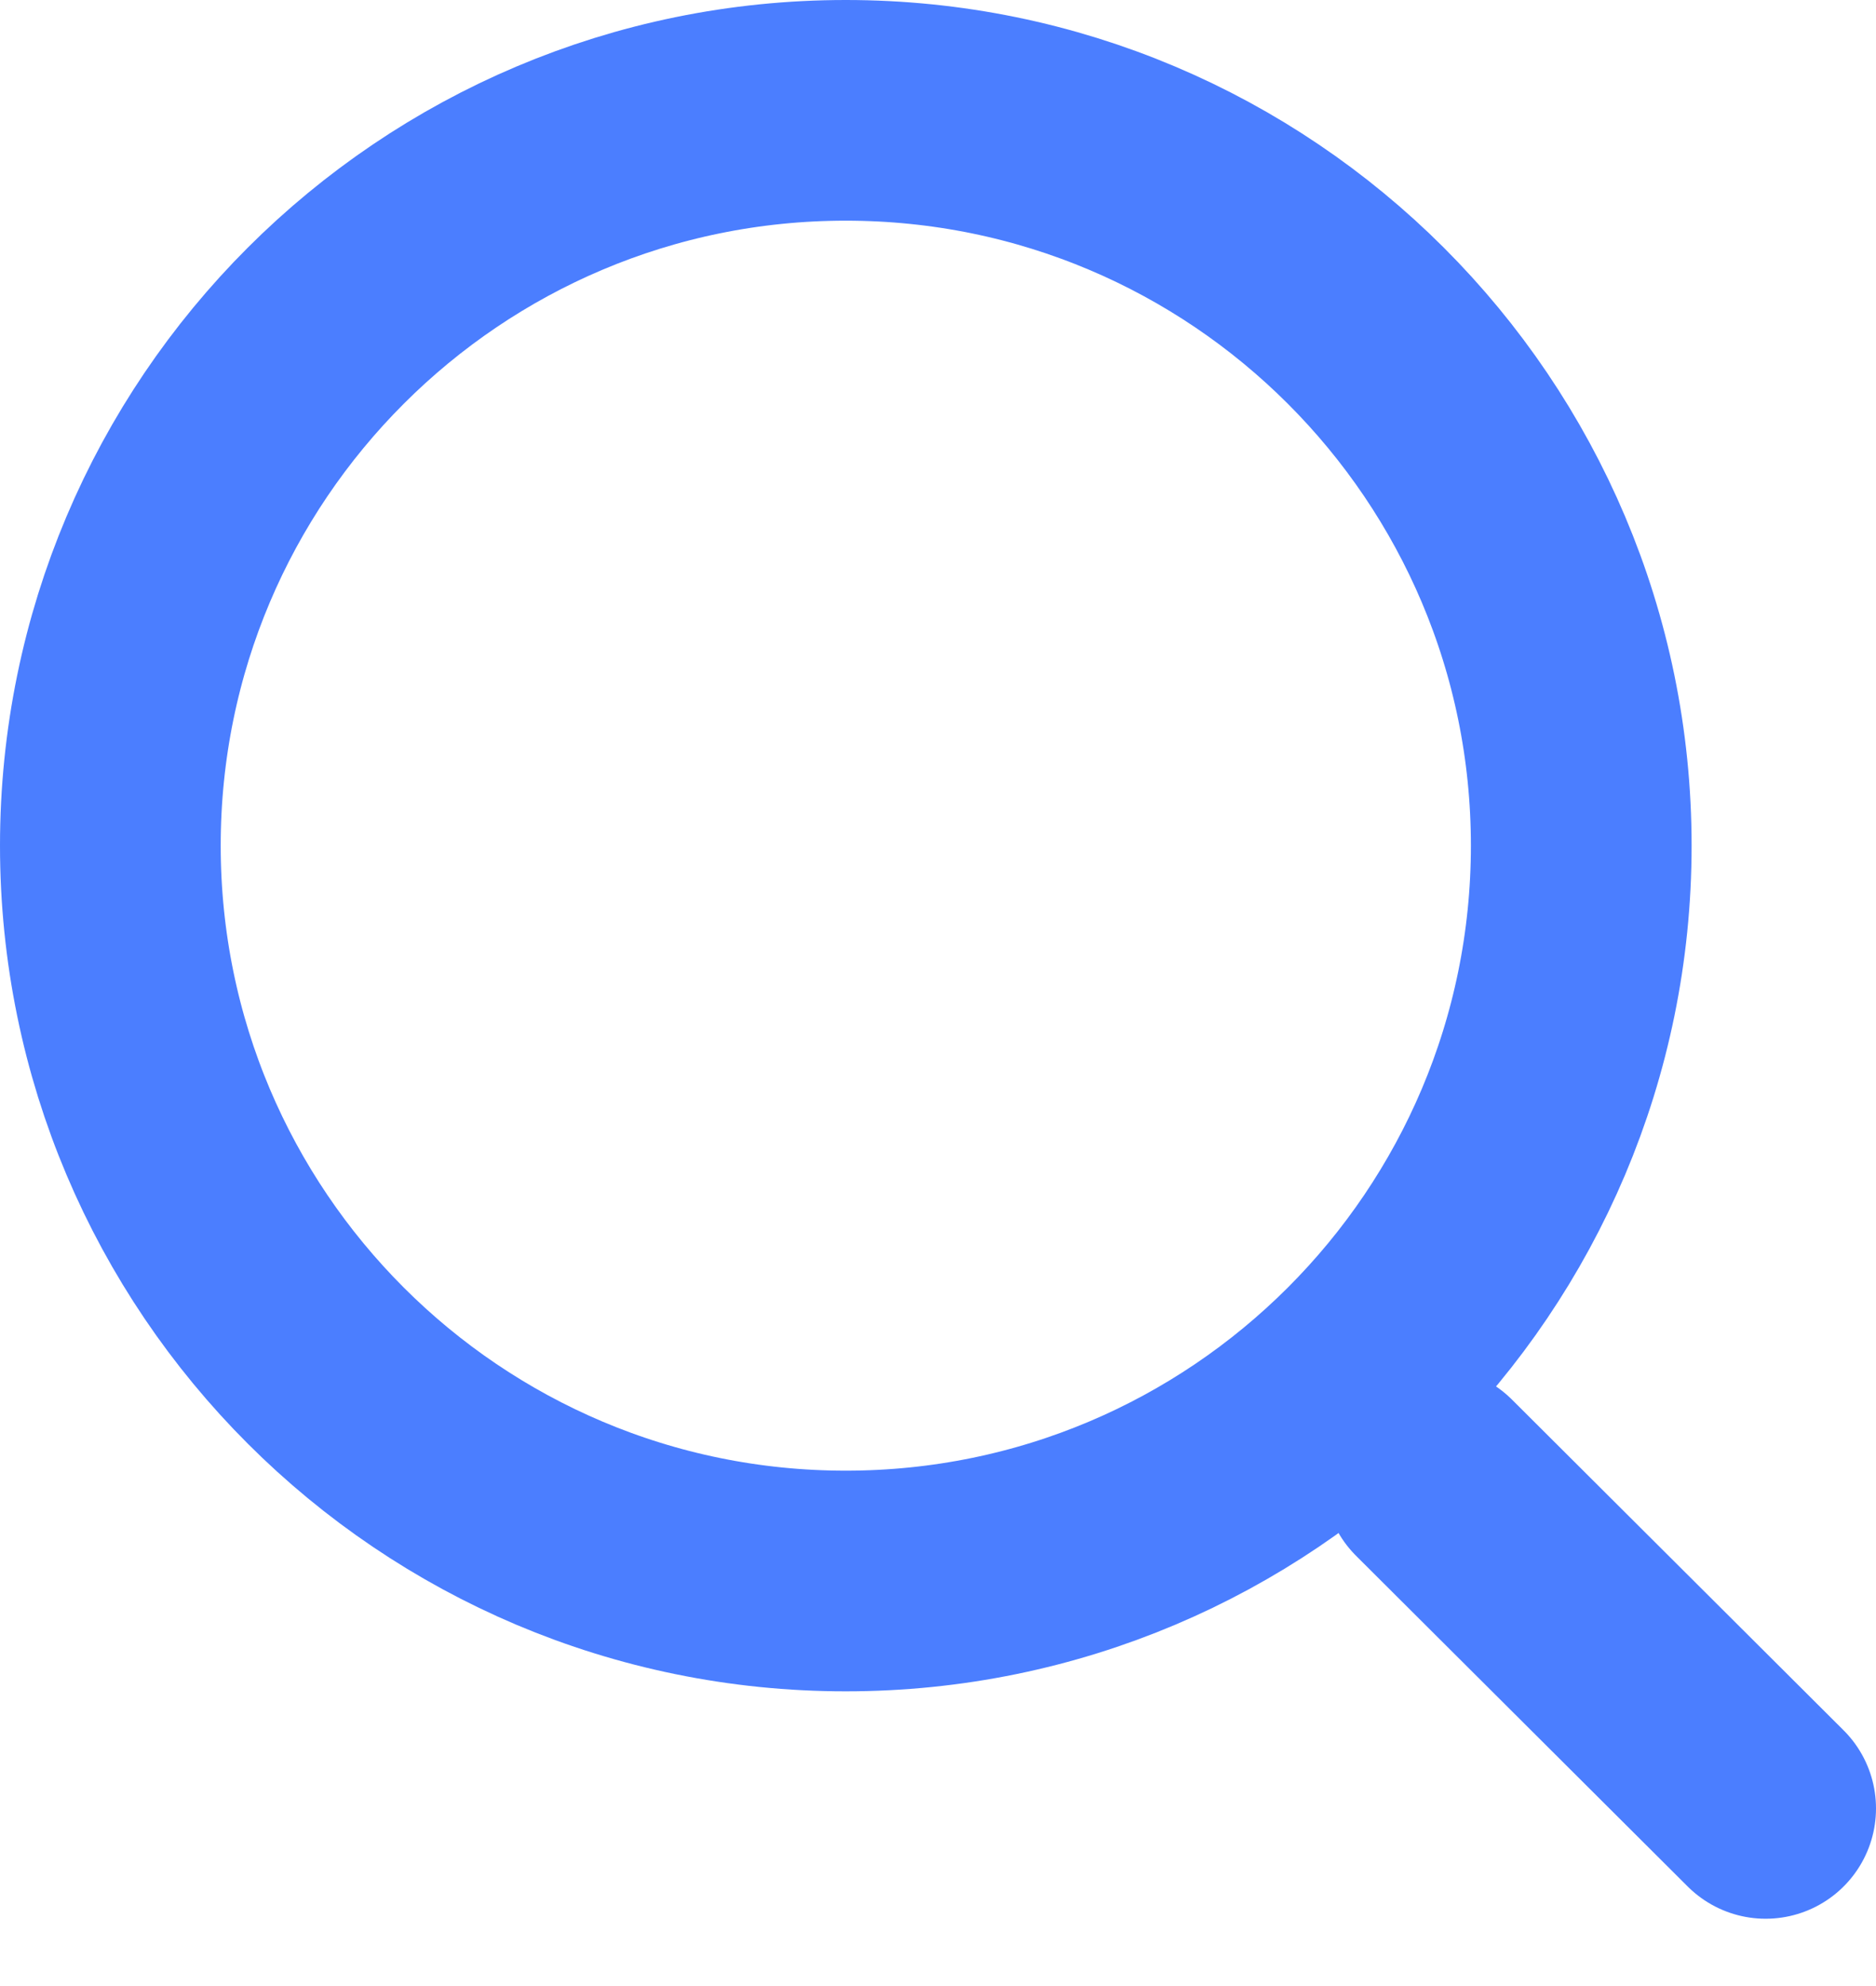
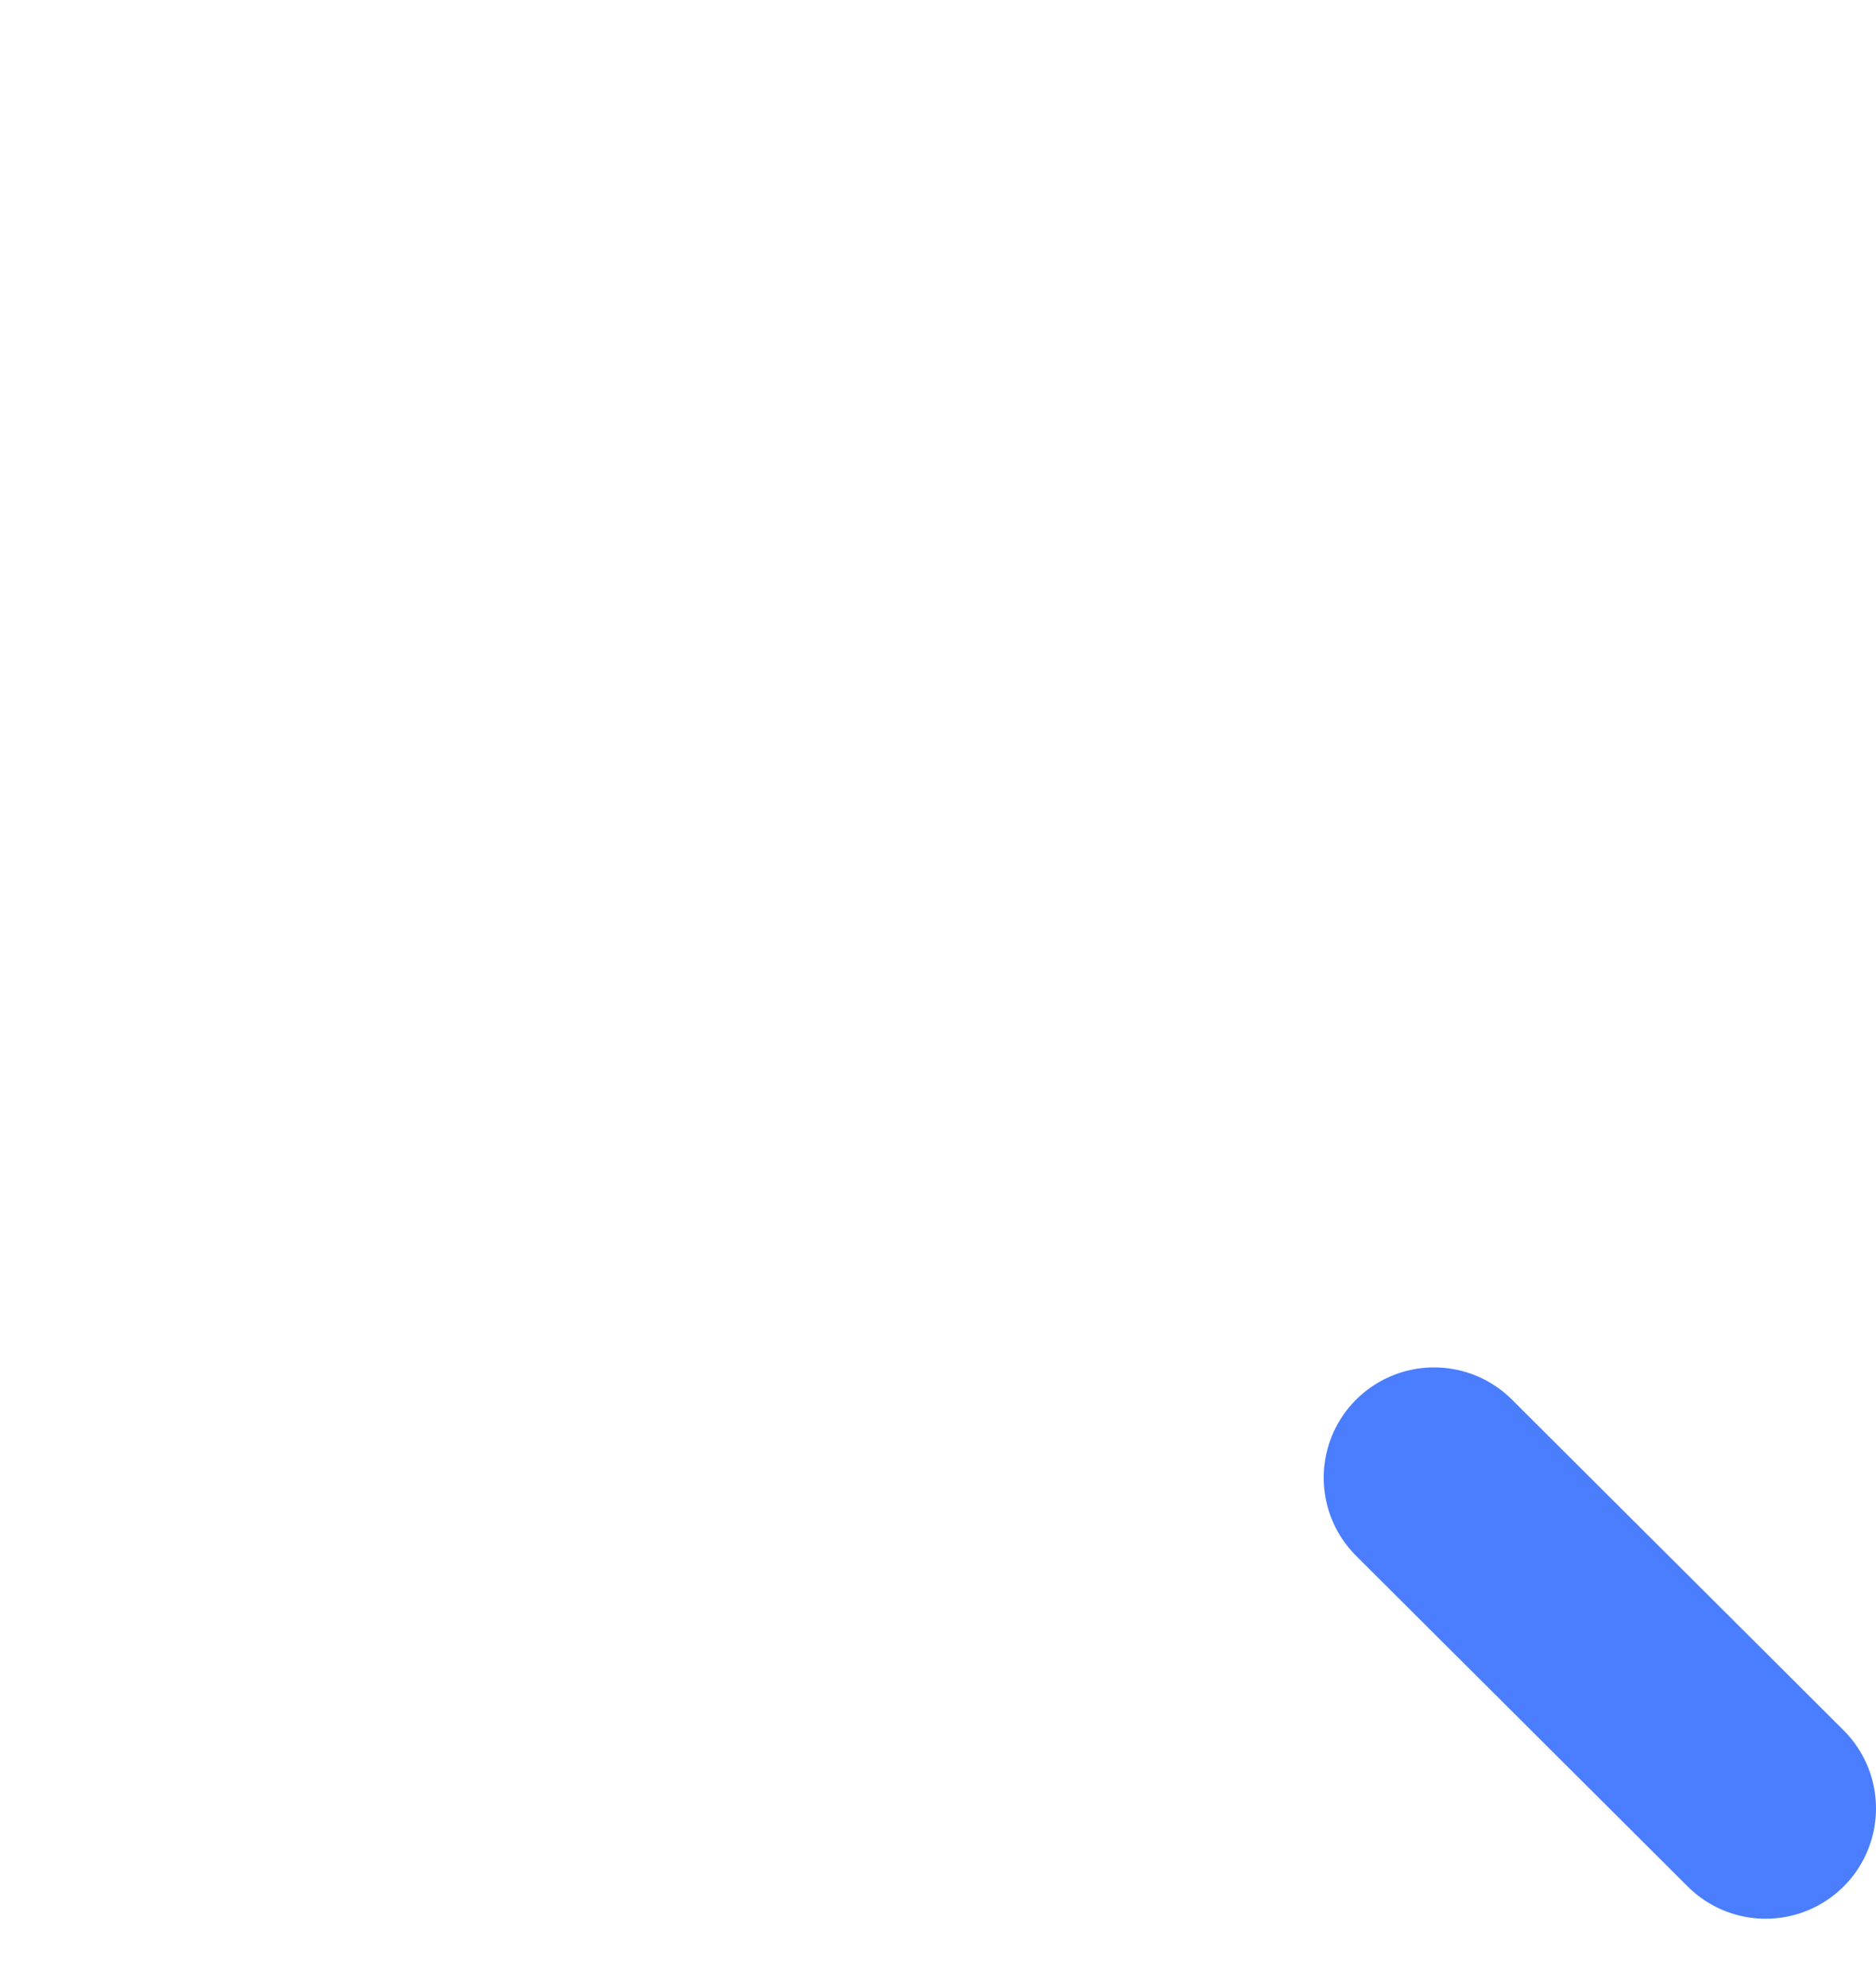
<svg xmlns="http://www.w3.org/2000/svg" width="17" height="18" viewBox="0 0 17 18" fill="none">
-   <path d="M14.329 7.664C14.329 11.345 11.345 14.329 7.664 14.329C3.984 14.329 1 11.345 1 7.664C1 3.984 3.984 1 7.664 1C11.345 1 14.329 3.984 14.329 7.664Z" stroke="#4B7EFF" stroke-width="2" stroke-linecap="round" stroke-linejoin="round" />
-   <path fill-rule="evenodd" clip-rule="evenodd" d="M12.995 13.393L16 16.39L12.995 13.393Z" fill="#4B7EFF" />
  <path d="M12.995 13.393L16 16.39" stroke="#4B7EFF" stroke-width="2" stroke-linecap="round" stroke-linejoin="round" />
</svg>